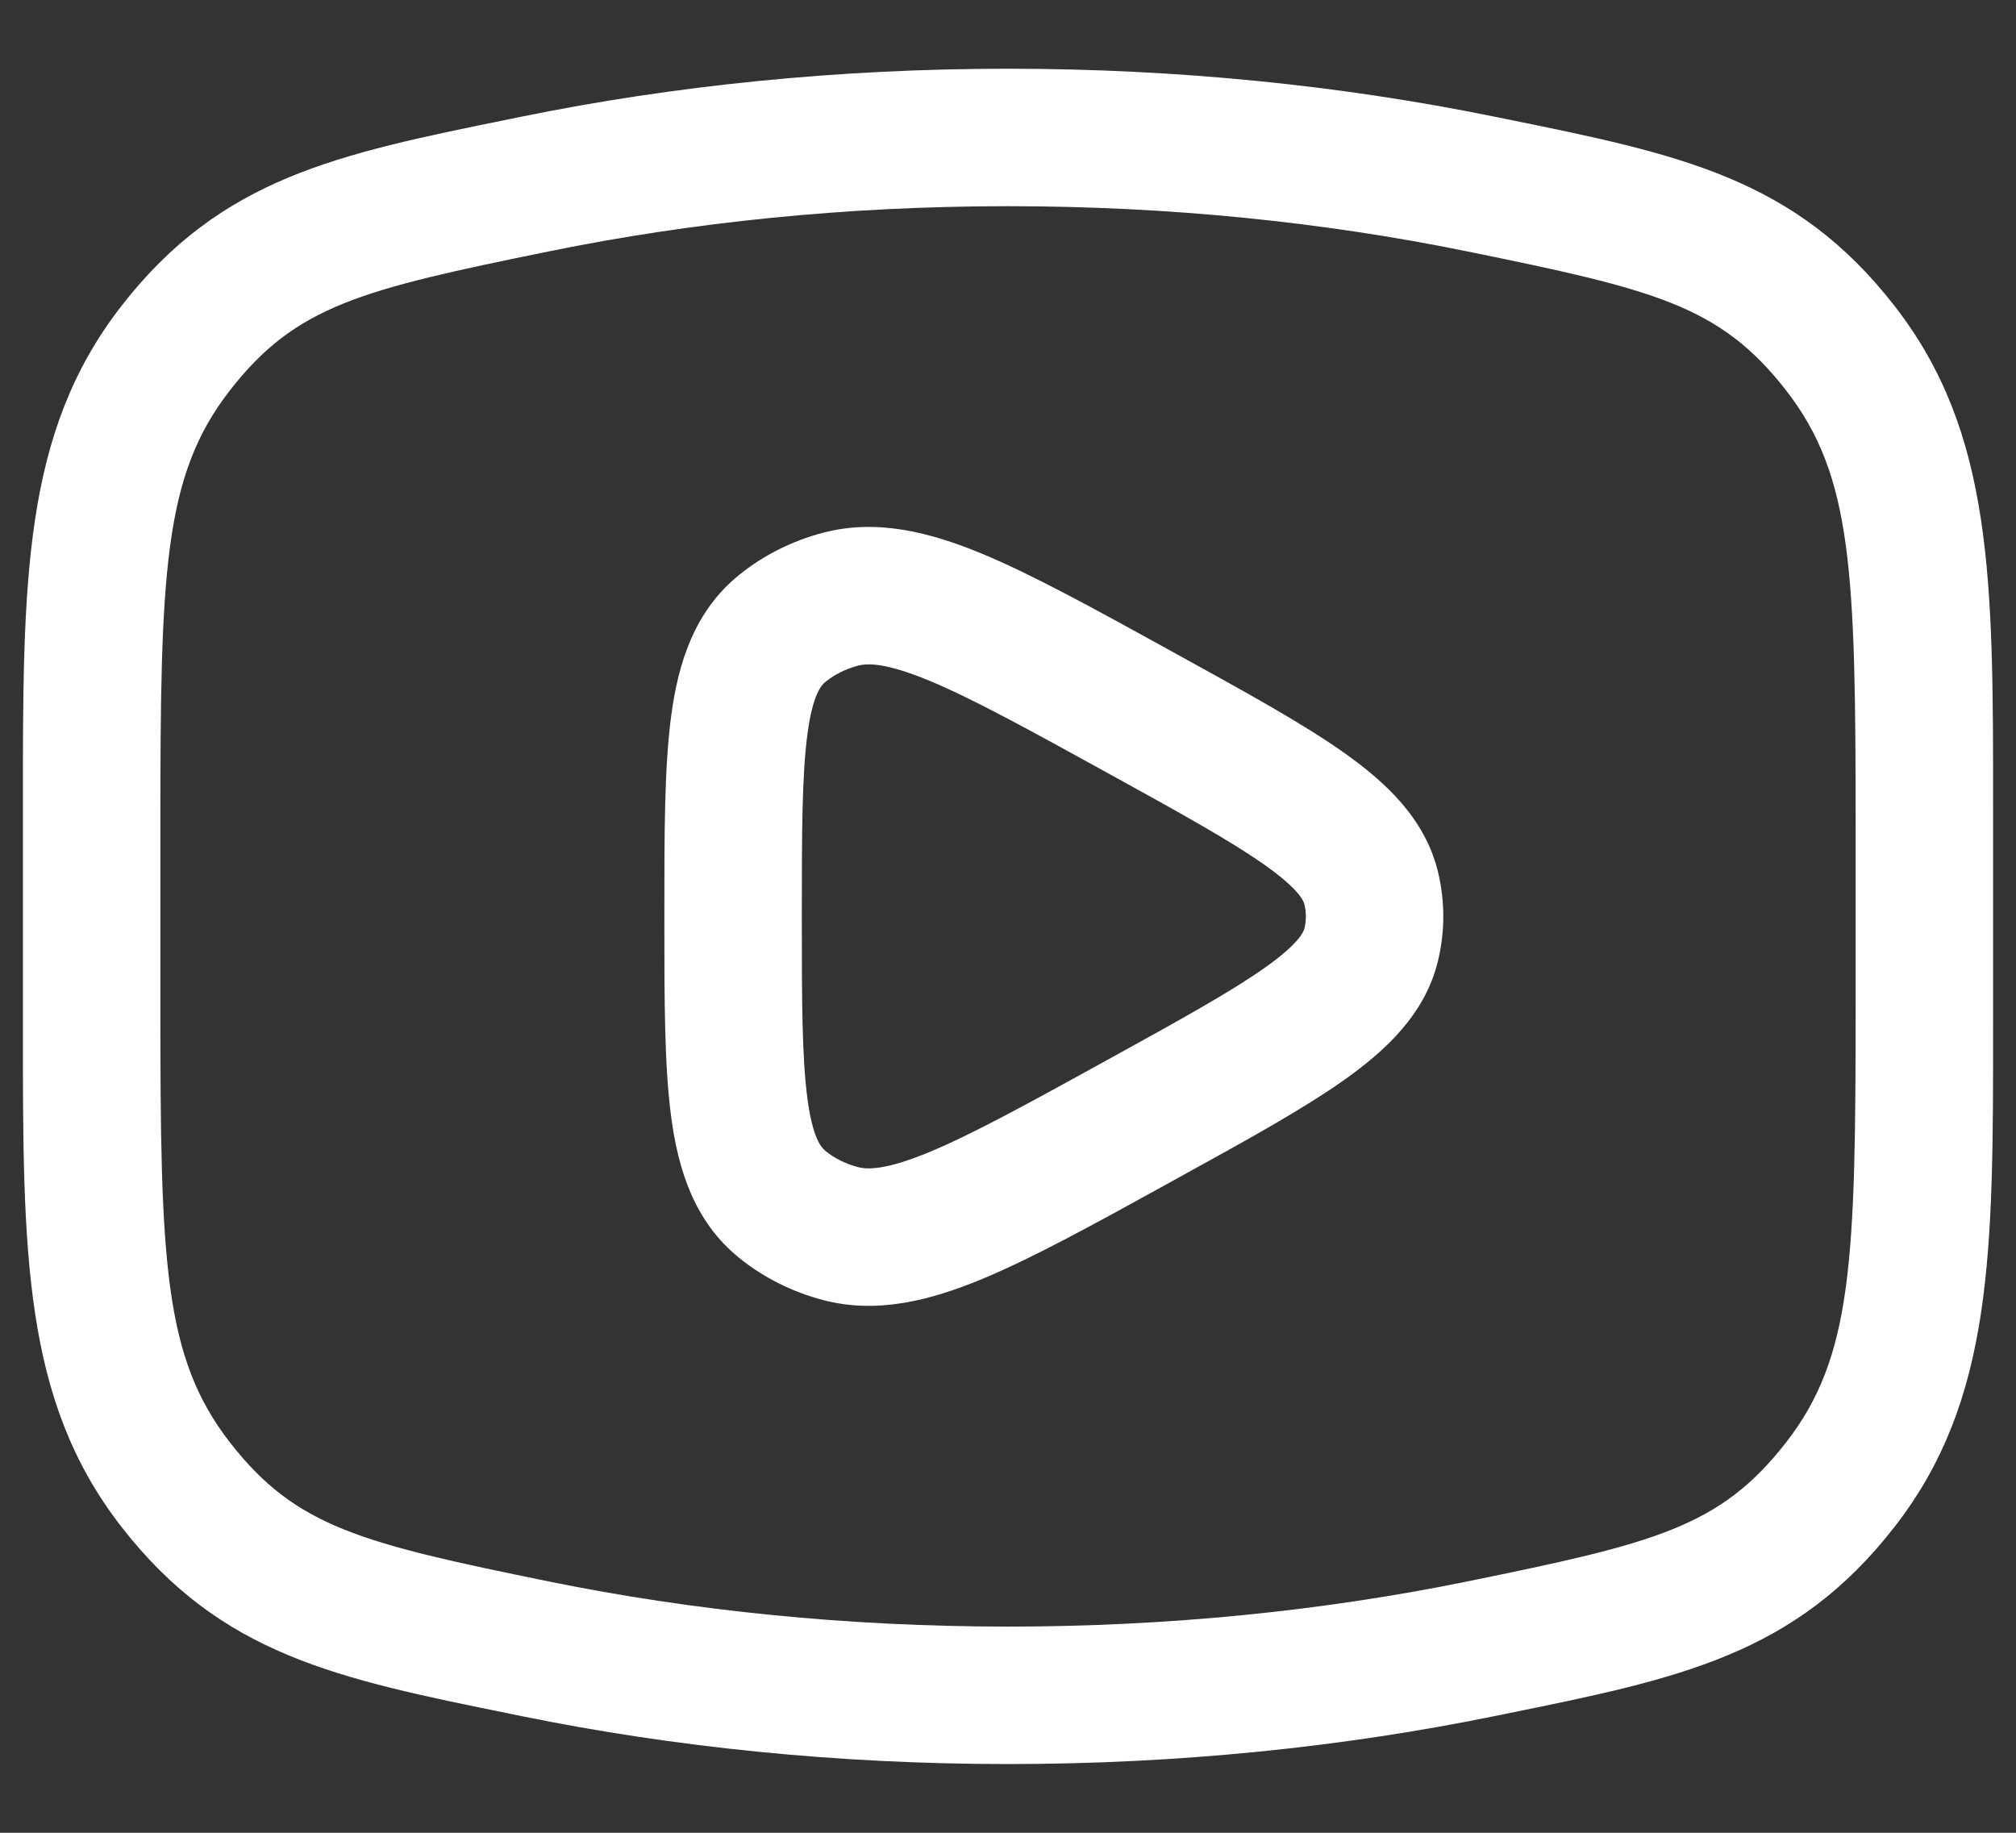
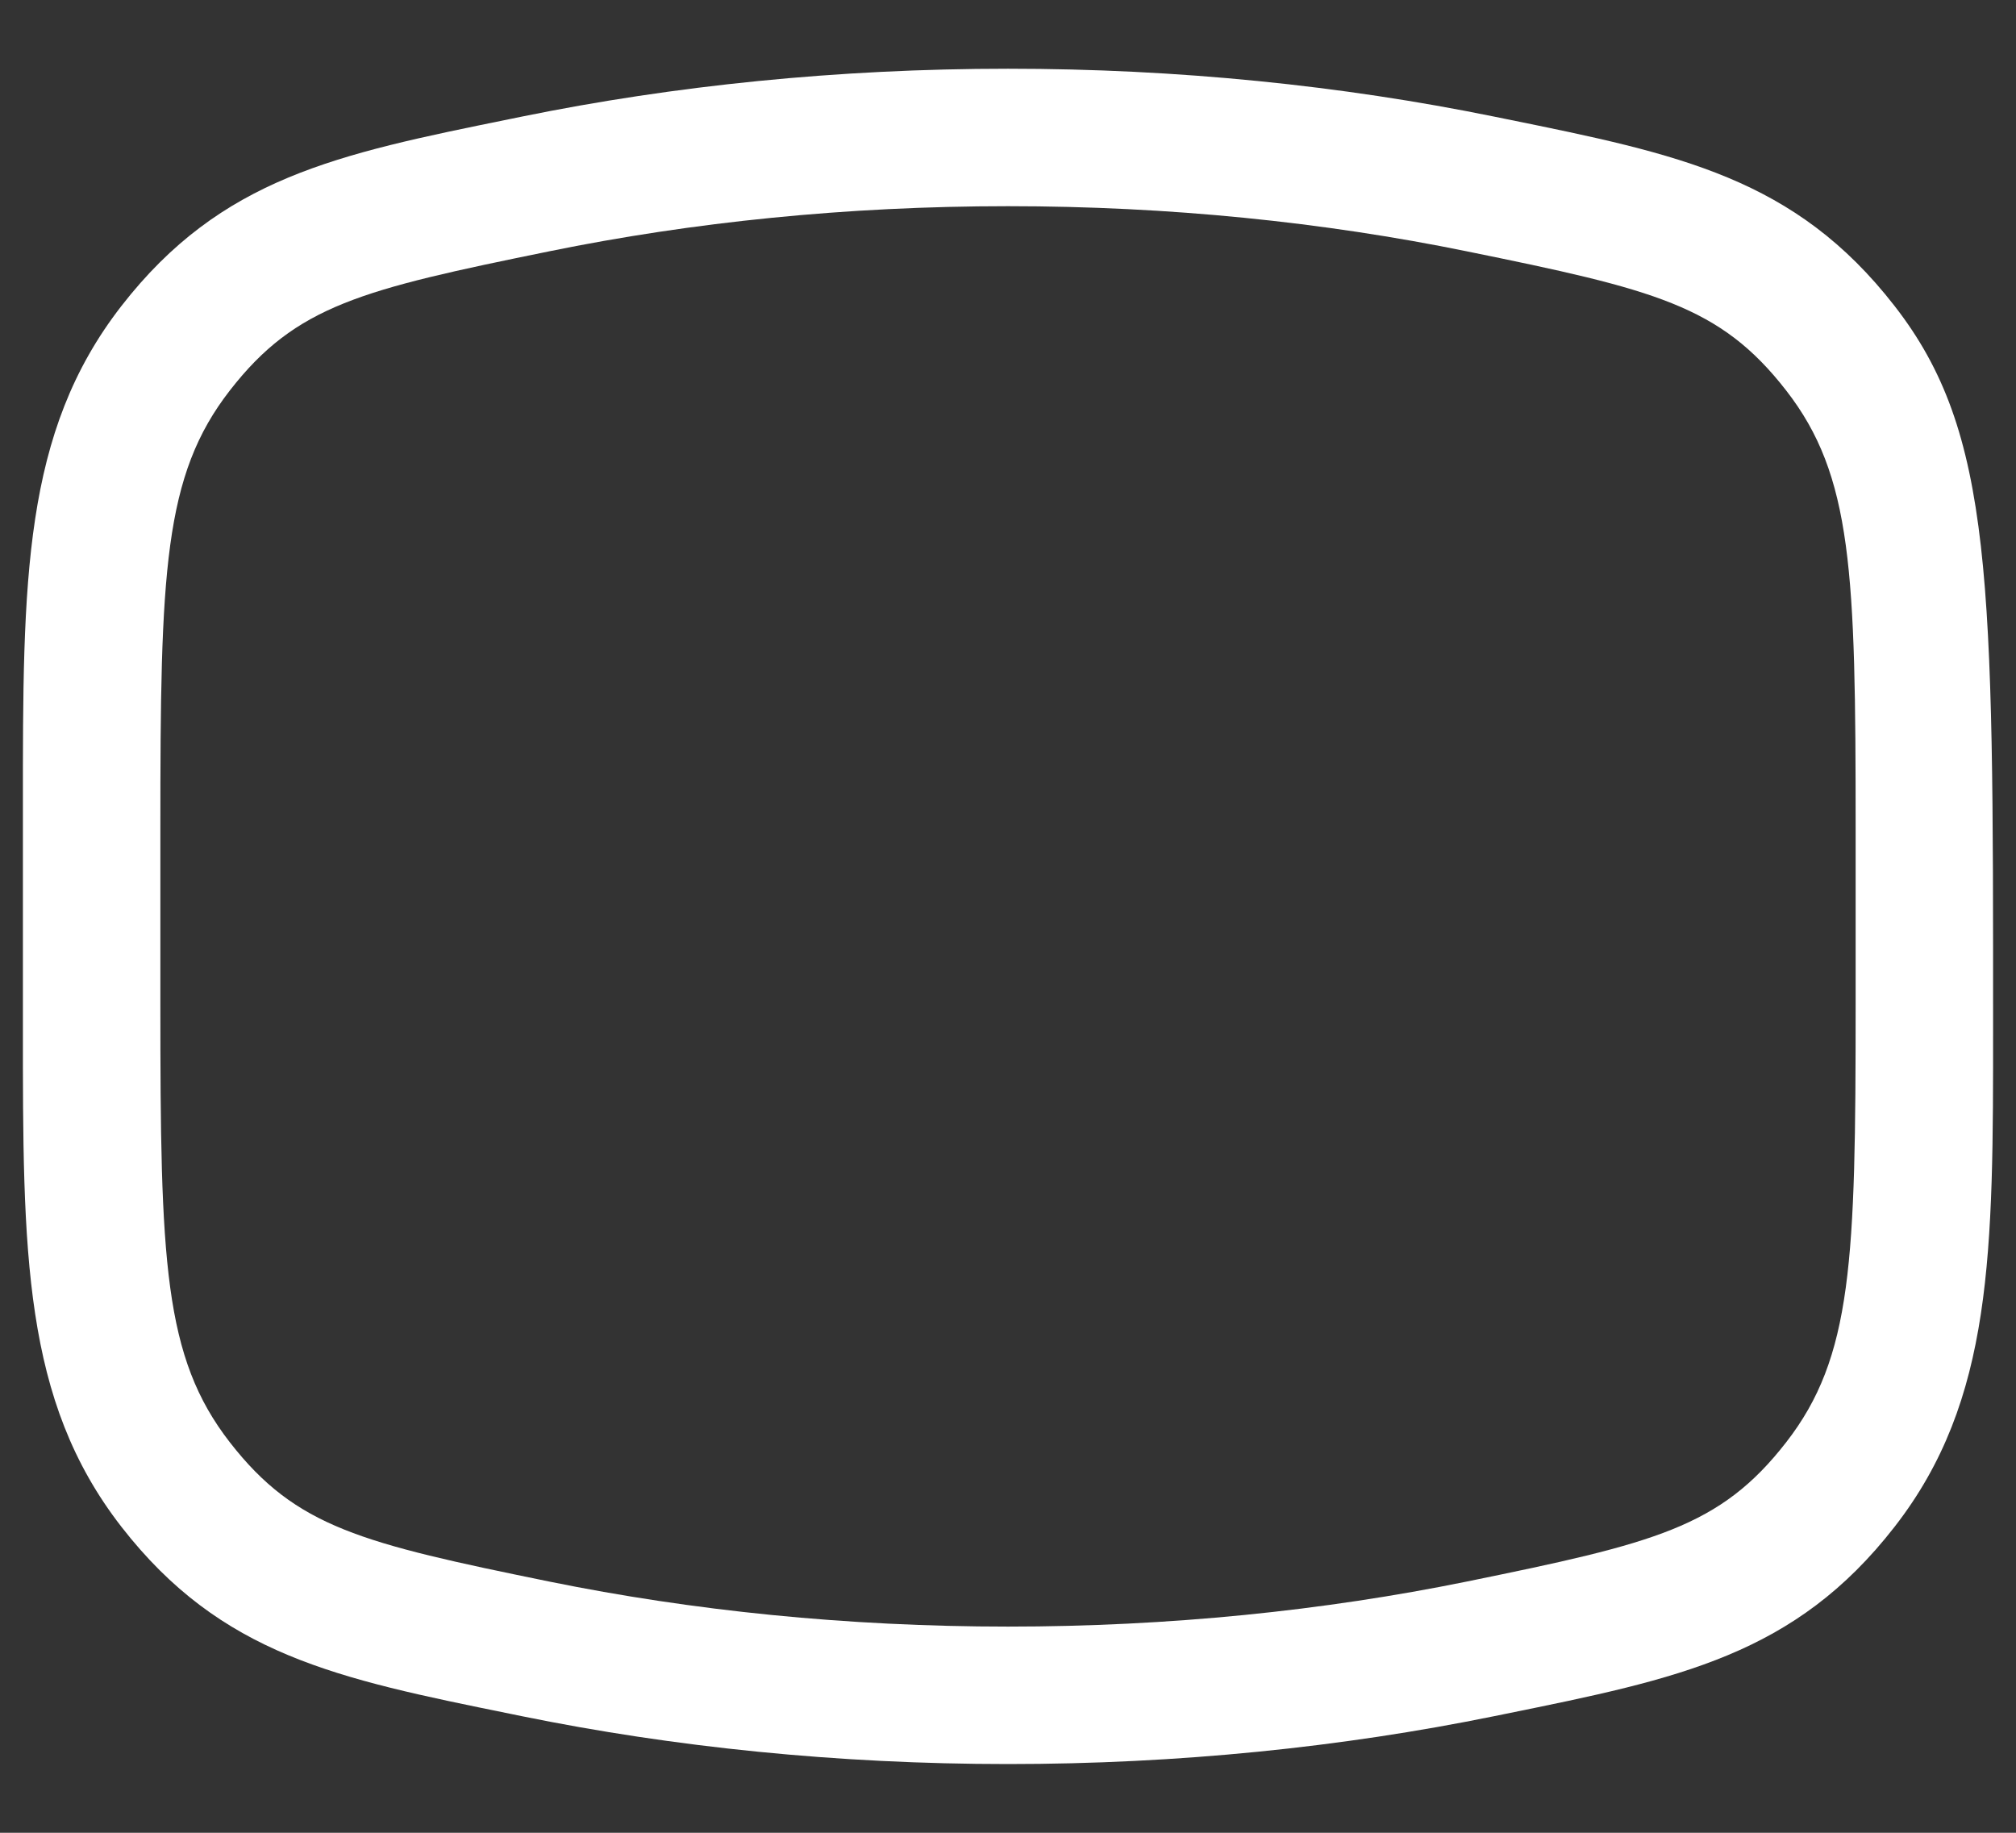
<svg xmlns="http://www.w3.org/2000/svg" width="22" height="20" viewBox="0 0 22 20" fill="none">
  <rect x="0" y="0" width="22" height="20" fill="#333333" stroke="none" />
-   <path fill-rule="evenodd" clip-rule="evenodd" d="M12.848 7.142L12.767 7.097C11.942 6.643 11.268 6.271 10.713 6.041C10.149 5.808 9.571 5.659 8.983 5.813C8.649 5.901 8.335 6.056 8.067 6.273C7.574 6.671 7.4 7.241 7.324 7.815C7.25 8.371 7.25 9.089 7.25 9.947V10.053C7.25 10.911 7.25 11.629 7.324 12.185C7.4 12.759 7.574 13.329 8.067 13.727C8.335 13.944 8.649 14.099 8.983 14.187C9.571 14.341 10.149 14.192 10.713 13.959C11.268 13.729 11.942 13.358 12.767 12.903L12.848 12.858C13.603 12.443 14.226 12.099 14.674 11.781C15.123 11.462 15.55 11.067 15.691 10.491C15.77 10.168 15.77 9.832 15.691 9.509C15.55 8.933 15.123 8.538 14.674 8.219C14.226 7.901 13.603 7.558 12.848 7.142ZM9.363 7.264C9.47 7.236 9.67 7.233 10.139 7.427C10.607 7.621 11.208 7.951 12.083 8.433C12.889 8.877 13.436 9.18 13.806 9.442C14.184 9.71 14.226 9.836 14.234 9.866C14.256 9.954 14.256 10.046 14.234 10.134C14.226 10.164 14.184 10.29 13.806 10.558C13.436 10.82 12.889 11.123 12.083 11.567C11.208 12.049 10.607 12.379 10.139 12.573C9.67 12.767 9.47 12.764 9.363 12.736C9.226 12.7 9.106 12.639 9.01 12.561C8.964 12.524 8.869 12.425 8.811 11.987C8.752 11.543 8.75 10.925 8.75 10C8.75 9.075 8.752 8.458 8.811 8.013C8.869 7.575 8.964 7.476 9.01 7.439C9.106 7.362 9.226 7.3 9.363 7.264Z" fill="white" />
-   <path fill-rule="evenodd" clip-rule="evenodd" d="M11 0.75C9.142 0.75 7.356 0.934 5.697 1.272L5.57 1.298C3.675 1.683 2.413 1.94 1.325 3.339C0.249 4.723 0.249 6.327 0.25 8.812V11.188C0.249 13.673 0.249 15.277 1.325 16.661C2.413 18.06 3.675 18.317 5.57 18.702L5.697 18.728C7.356 19.066 9.142 19.25 11 19.25C12.859 19.25 14.644 19.066 16.303 18.728L16.431 18.702C18.325 18.317 19.588 18.06 20.675 16.661C21.752 15.277 21.751 13.673 21.75 11.188V8.812C21.751 6.327 21.752 4.723 20.675 3.339C19.588 1.94 18.325 1.683 16.431 1.298L16.303 1.272C14.644 0.934 12.859 0.75 11 0.75ZM5.996 2.742C7.554 2.424 9.239 2.25 11 2.25C12.761 2.25 14.446 2.424 16.004 2.742C18.056 3.16 18.77 3.333 19.491 4.26C20.216 5.192 20.25 6.239 20.25 9.036V10.963C20.25 13.761 20.216 14.808 19.491 15.74C18.77 16.667 18.056 16.84 16.004 17.259C14.446 17.576 12.761 17.75 11 17.75C9.239 17.75 7.554 17.576 5.996 17.259C3.944 16.84 3.23 16.667 2.509 15.74C1.784 14.808 1.75 13.761 1.75 10.963V9.036C1.75 6.239 1.784 5.192 2.509 4.26C3.23 3.333 3.944 3.16 5.996 2.742Z" fill="white" />
+   <path fill-rule="evenodd" clip-rule="evenodd" d="M11 0.75C9.142 0.75 7.356 0.934 5.697 1.272L5.57 1.298C3.675 1.683 2.413 1.94 1.325 3.339C0.249 4.723 0.249 6.327 0.25 8.812V11.188C0.249 13.673 0.249 15.277 1.325 16.661C2.413 18.06 3.675 18.317 5.57 18.702L5.697 18.728C7.356 19.066 9.142 19.25 11 19.25C12.859 19.25 14.644 19.066 16.303 18.728L16.431 18.702C18.325 18.317 19.588 18.06 20.675 16.661C21.752 15.277 21.751 13.673 21.75 11.188C21.751 6.327 21.752 4.723 20.675 3.339C19.588 1.94 18.325 1.683 16.431 1.298L16.303 1.272C14.644 0.934 12.859 0.75 11 0.75ZM5.996 2.742C7.554 2.424 9.239 2.25 11 2.25C12.761 2.25 14.446 2.424 16.004 2.742C18.056 3.16 18.77 3.333 19.491 4.26C20.216 5.192 20.25 6.239 20.25 9.036V10.963C20.25 13.761 20.216 14.808 19.491 15.74C18.77 16.667 18.056 16.84 16.004 17.259C14.446 17.576 12.761 17.75 11 17.75C9.239 17.75 7.554 17.576 5.996 17.259C3.944 16.84 3.23 16.667 2.509 15.74C1.784 14.808 1.75 13.761 1.75 10.963V9.036C1.75 6.239 1.784 5.192 2.509 4.26C3.23 3.333 3.944 3.16 5.996 2.742Z" fill="white" />
</svg>